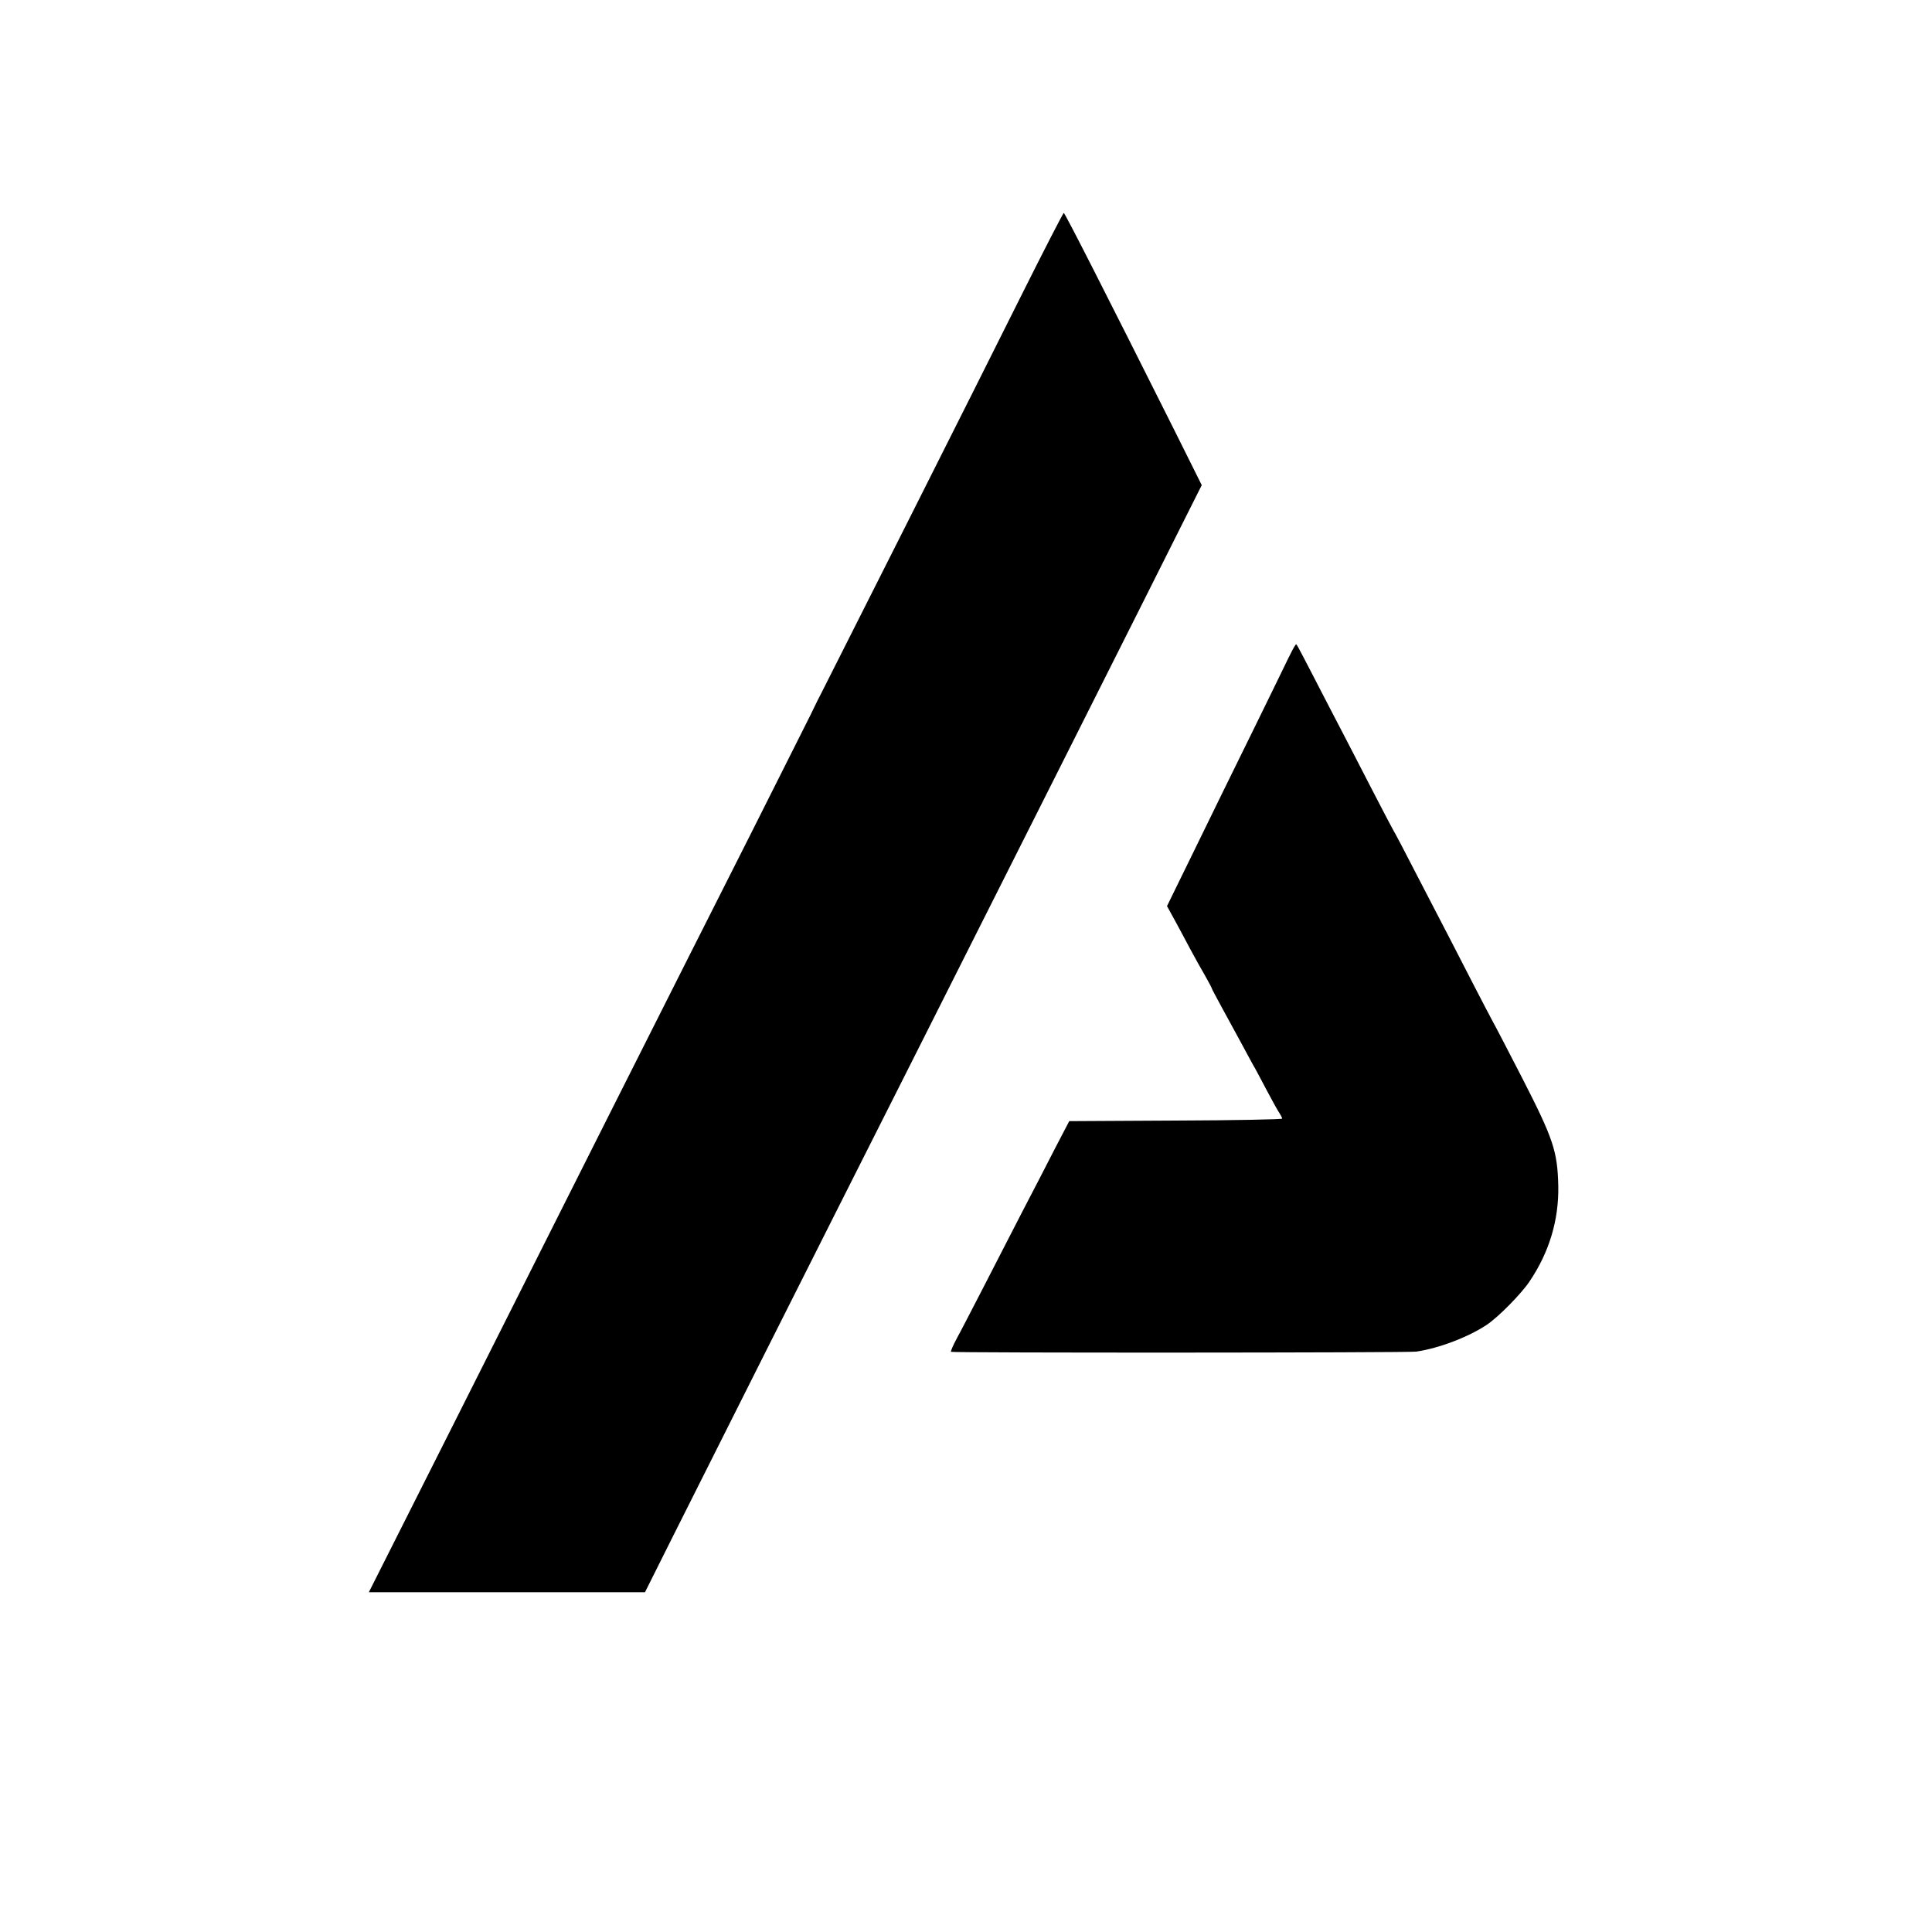
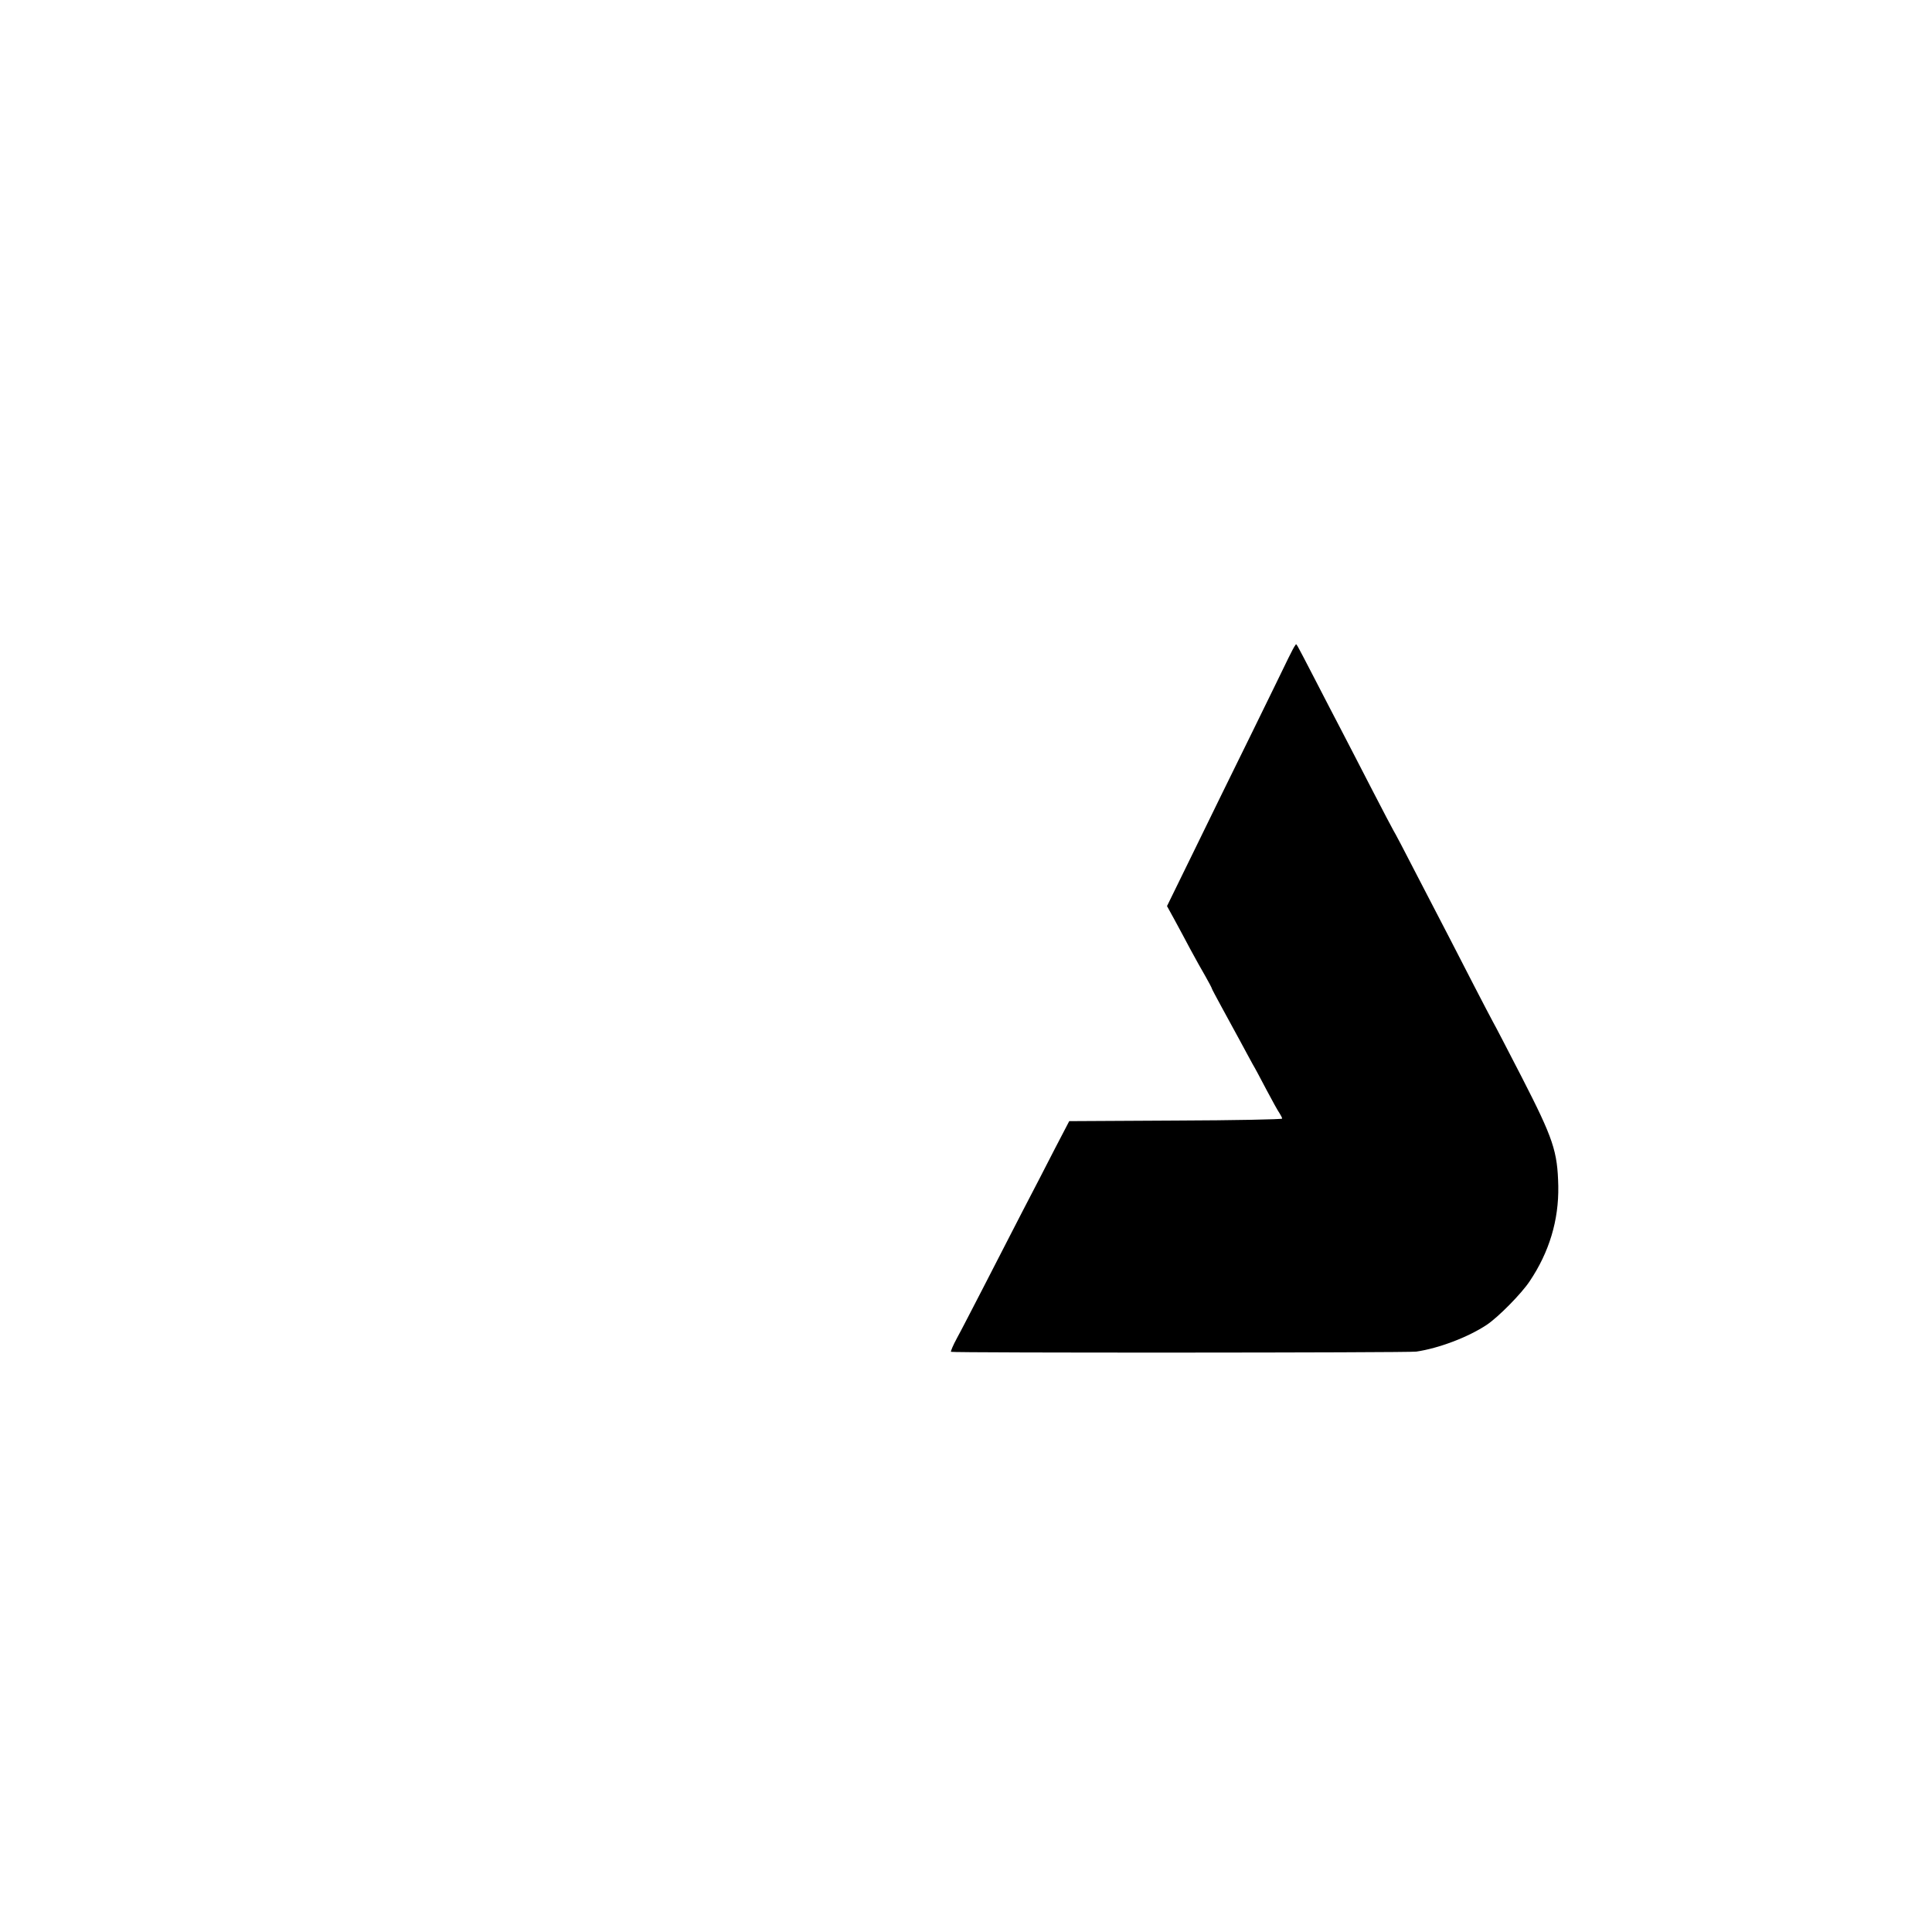
<svg xmlns="http://www.w3.org/2000/svg" version="1.0" width="990pt" height="990pt" viewBox="0 0 990 990" preserveAspectRatio="xMidYMid meet">
  <g transform="translate(0,990) scale(0.1,-0.1)" fill="#000000" stroke="none">
-     <path d="M5234 8387 c-222 -446 -1006 -2002 -1023 -2034 -6 -10 -33 -65 -61 -123 -29 -58 -168 -334 -309 -615 -142 -280 -459 -910 -706 -1400 -246 -490 -627 -1246 -846 -1682 l-399 -792 707 0 708 0 136 272 c138 276 705 1404 1249 2482 389 772 1230 2443 1363 2710 l105 209 -140 281 c-352 703 -562 1115 -567 1114 -3 0 -101 -190 -217 -422z" />
    <path d="M6637 6593 c-4 -4 -20 -34 -36 -67 -16 -34 -100 -205 -186 -381 -87 -176 -220 -448 -296 -604 l-139 -284 39 -71 c21 -39 58 -107 81 -151 24 -44 58 -106 77 -138 18 -32 33 -60 33 -63 0 -2 22 -43 48 -91 27 -49 70 -128 97 -178 26 -49 56 -103 65 -120 10 -16 41 -75 70 -130 29 -55 59 -109 67 -120 7 -11 13 -23 13 -27 0 -4 -246 -9 -546 -10 l-545 -3 -73 -140 c-39 -77 -115 -223 -168 -325 -52 -102 -142 -275 -198 -385 -57 -110 -118 -229 -137 -263 -19 -35 -32 -66 -30 -69 7 -6 2341 -5 2384 1 116 17 266 74 361 137 60 40 178 160 220 223 101 150 150 314 147 488 -4 179 -25 242 -187 558 -72 140 -139 269 -149 286 -10 18 -52 99 -94 180 -42 82 -98 190 -123 239 -26 50 -101 194 -166 320 -65 127 -122 235 -126 240 -4 6 -53 100 -110 210 -57 110 -126 245 -155 300 -29 55 -92 177 -140 270 -103 198 -90 177 -98 168z" />
  </g>
</svg>